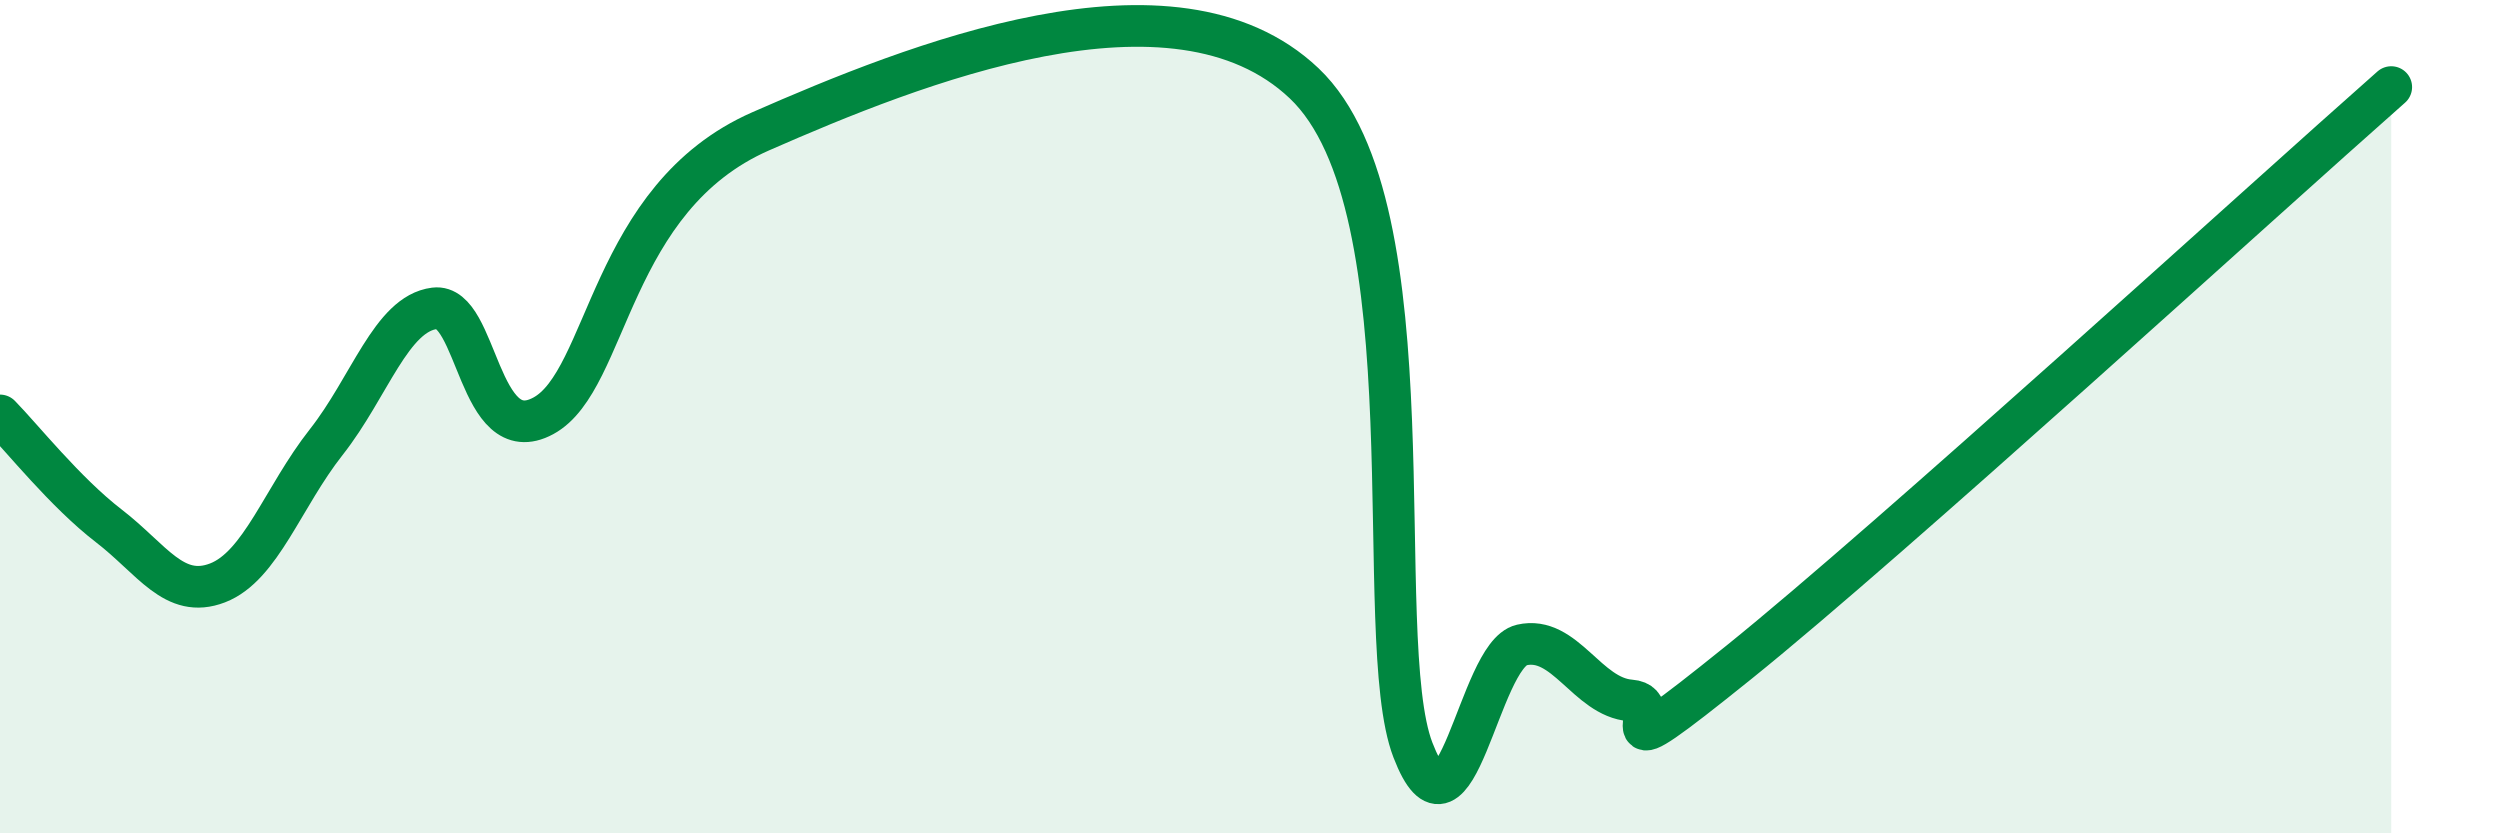
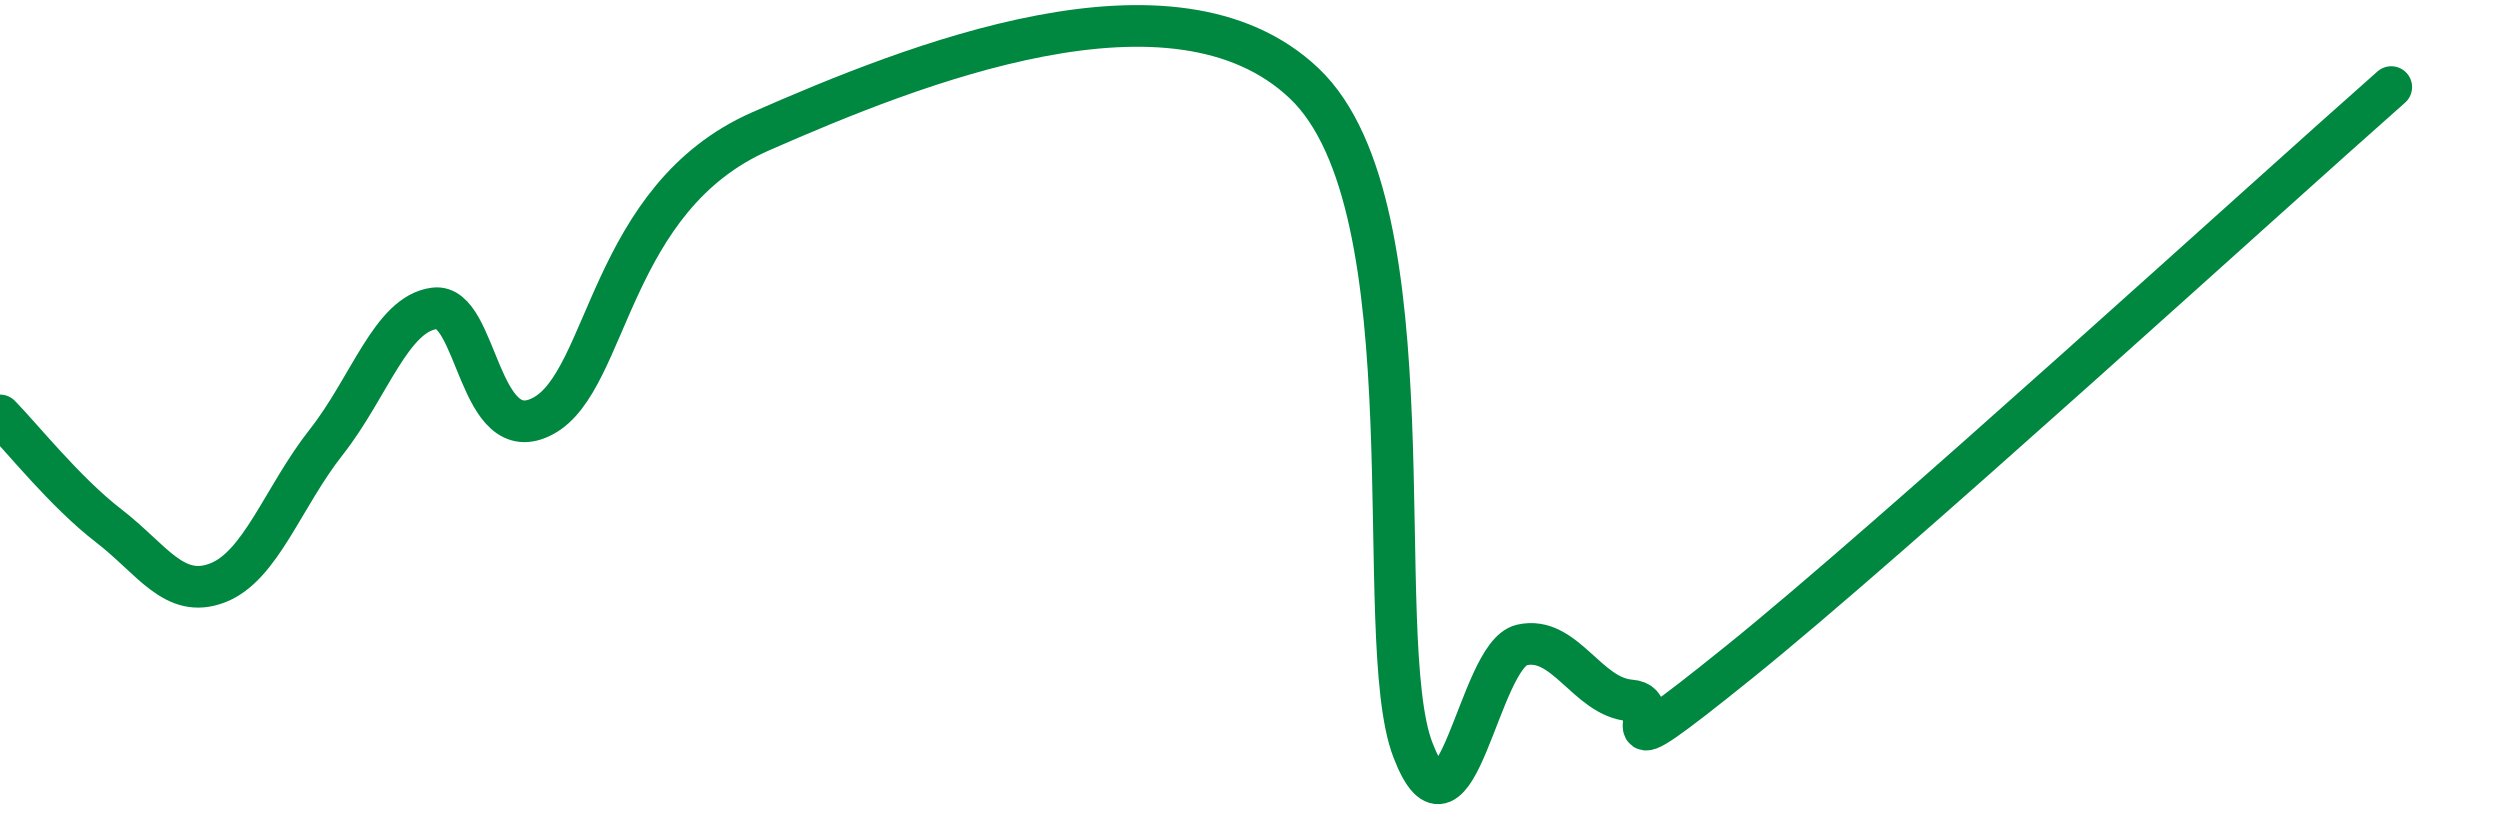
<svg xmlns="http://www.w3.org/2000/svg" width="60" height="20" viewBox="0 0 60 20">
-   <path d="M 0,9.97 C 0.52,10.5 1.57,11.82 2.61,12.62 C 3.65,13.42 4.18,14.39 5.22,13.99 C 6.26,13.59 6.79,11.93 7.83,10.61 C 8.87,9.29 9.39,7.53 10.43,7.4 C 11.47,7.27 11.47,10.83 13.04,9.98 C 14.61,9.13 14.61,4.75 18.26,3.15 C 21.91,1.55 28.17,-0.97 31.3,2 C 34.43,4.97 32.87,15.3 33.91,18 C 34.95,20.7 35.48,15.72 36.52,15.48 C 37.56,15.24 38.09,16.73 39.13,16.81 C 40.17,16.89 38.09,18.83 41.74,15.89 C 45.39,12.95 54.26,4.85 57.39,2.09L57.39 20L0 20Z" fill="#008740" opacity="0.1" stroke-linecap="round" stroke-linejoin="round" />
  <path d="M 0,9.97 C 0.52,10.5 1.57,11.82 2.61,12.62 C 3.65,13.42 4.18,14.39 5.22,13.99 C 6.26,13.59 6.79,11.93 7.83,10.61 C 8.87,9.29 9.39,7.53 10.43,7.4 C 11.47,7.27 11.47,10.83 13.04,9.98 C 14.61,9.13 14.61,4.75 18.26,3.15 C 21.91,1.55 28.17,-0.97 31.3,2 C 34.43,4.97 32.87,15.3 33.91,18 C 34.95,20.7 35.48,15.72 36.52,15.48 C 37.56,15.24 38.09,16.73 39.13,16.81 C 40.17,16.89 38.09,18.83 41.74,15.89 C 45.39,12.95 54.26,4.85 57.39,2.09" stroke="#008740" stroke-width="1" fill="none" stroke-linecap="round" stroke-linejoin="round" />
</svg>